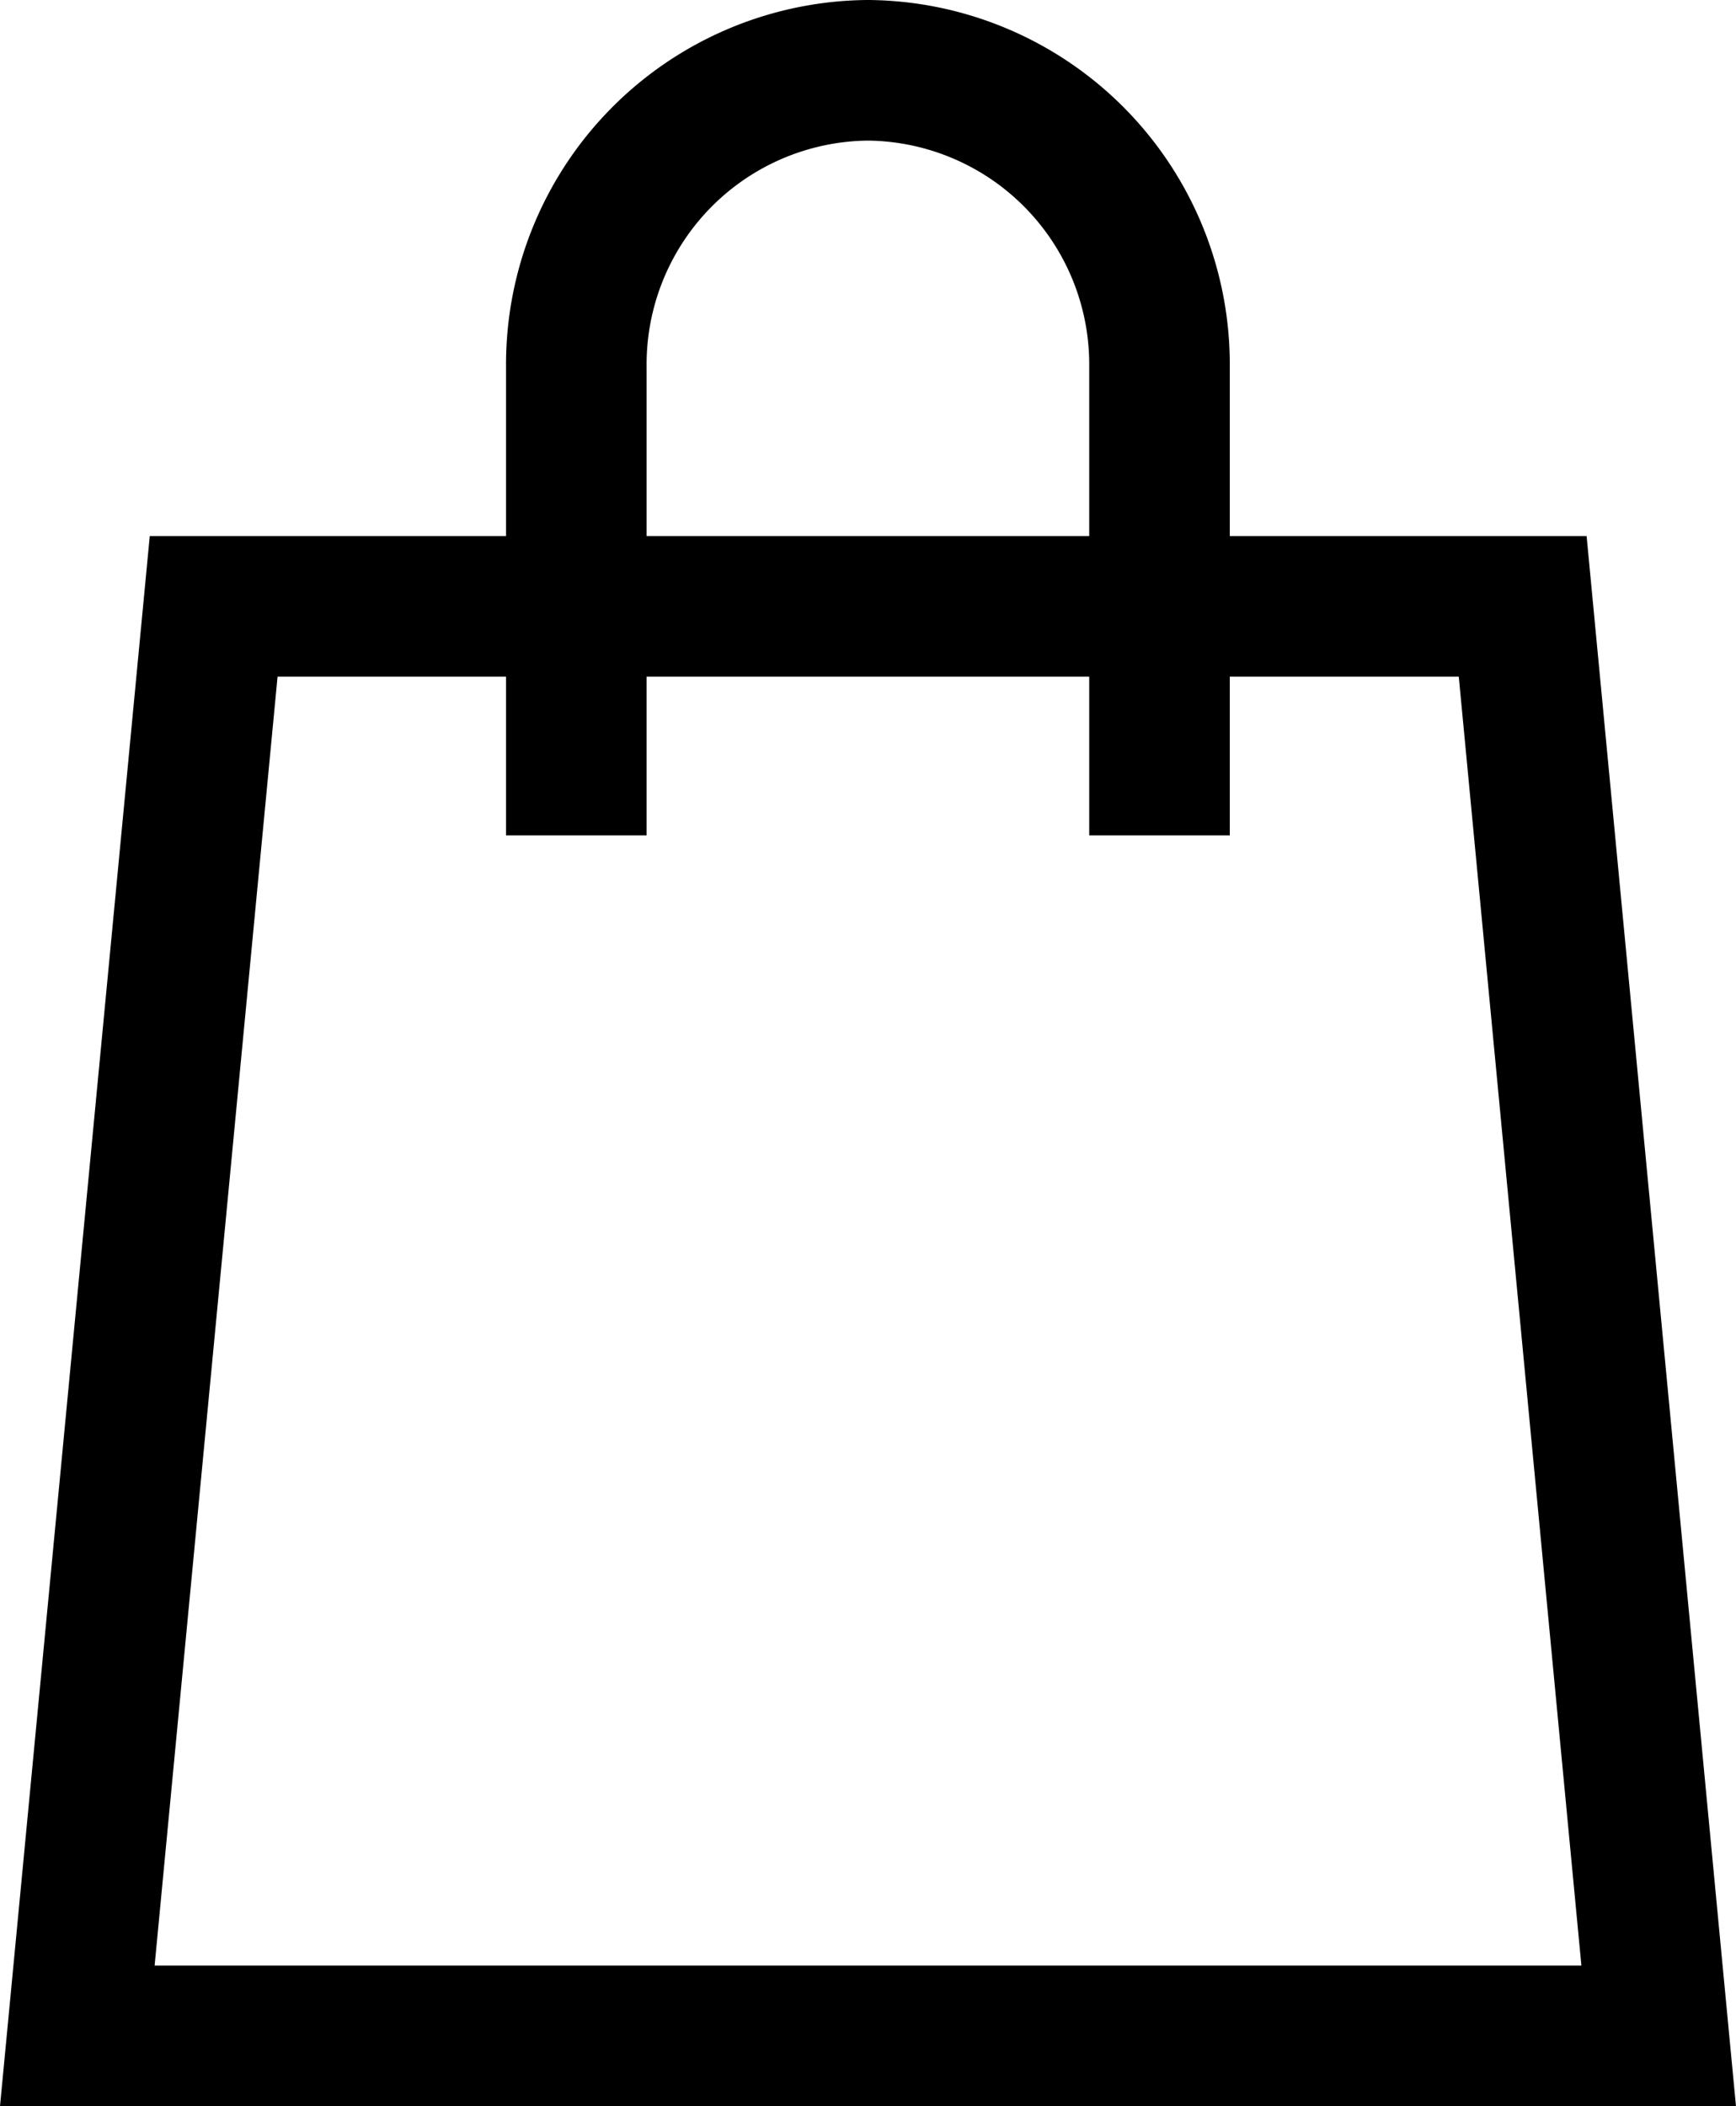
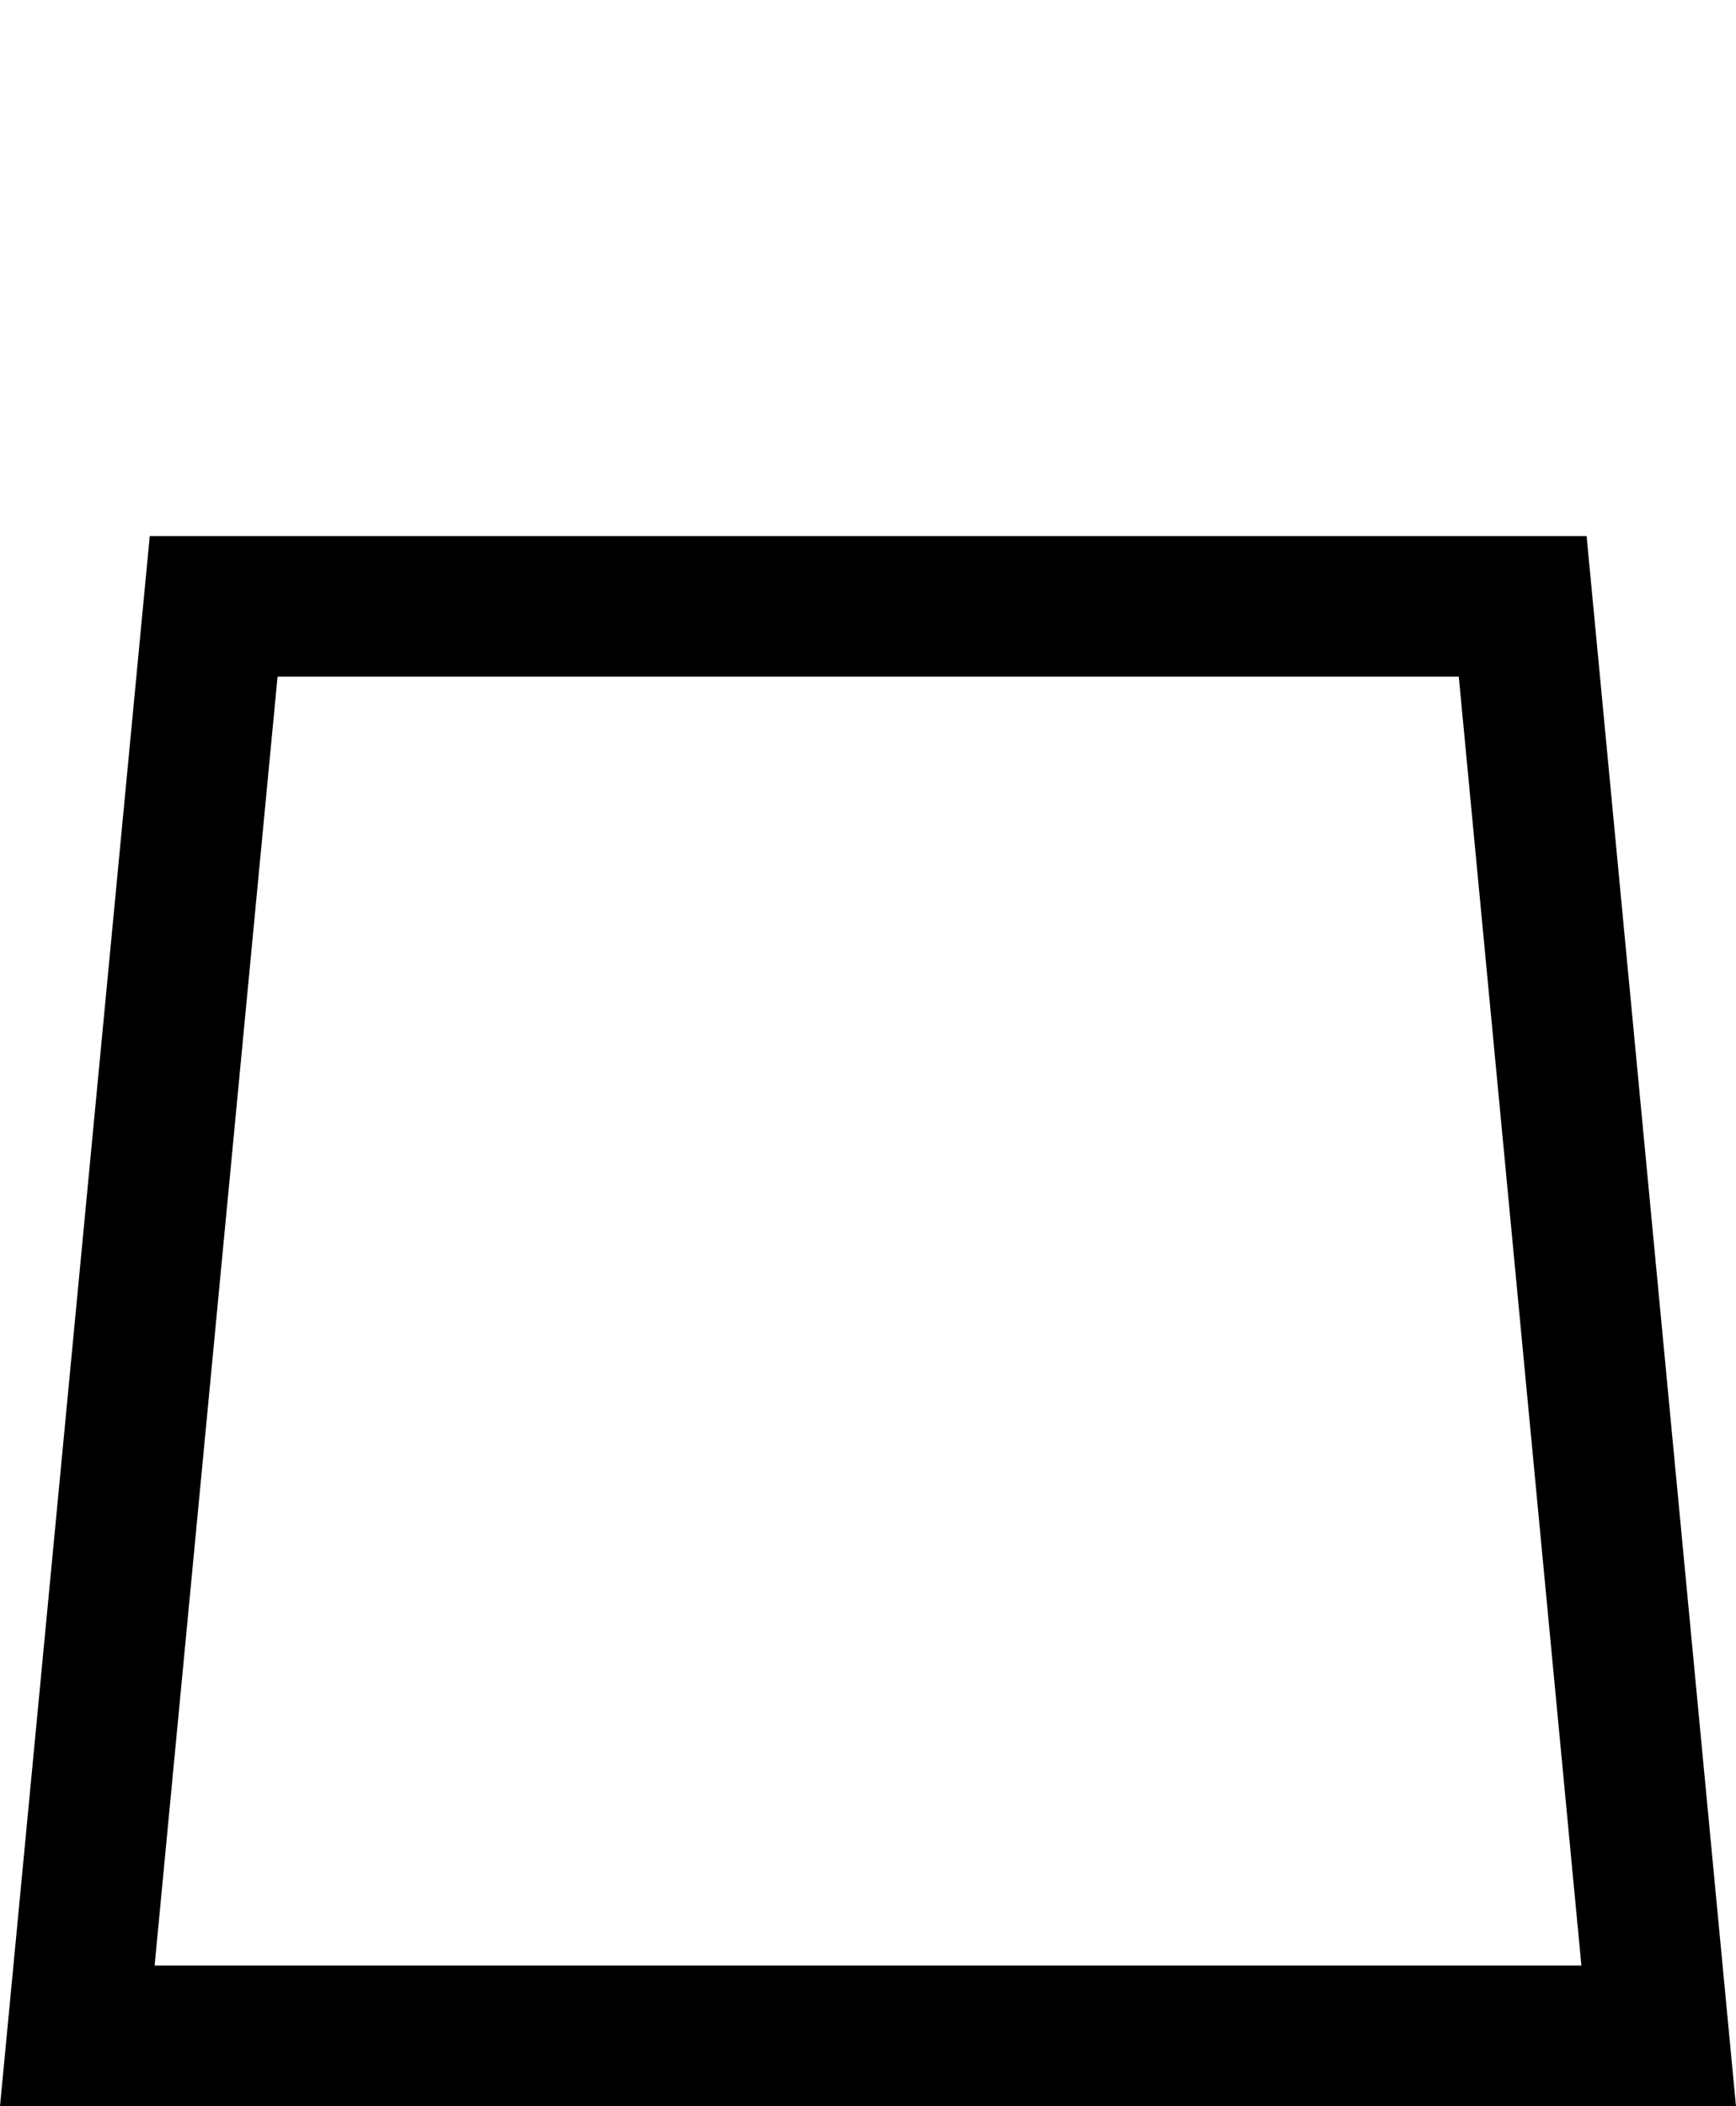
<svg xmlns="http://www.w3.org/2000/svg" viewBox="0 0 19.76 23.967">
  <g data-name="Group 7" fill="none" stroke="#000" stroke-miterlimit="10" stroke-width="1.6">
    <path data-name="Stroke 1" d="M18.88 23.167h-18L2.432 6.9h14.9Z" />
-     <path data-name="Stroke 3" d="M6.56 9.506V4.174A3.347 3.347 0 0 1 9.879.8a3.347 3.347 0 0 1 3.319 3.374v5.332" />
  </g>
</svg>